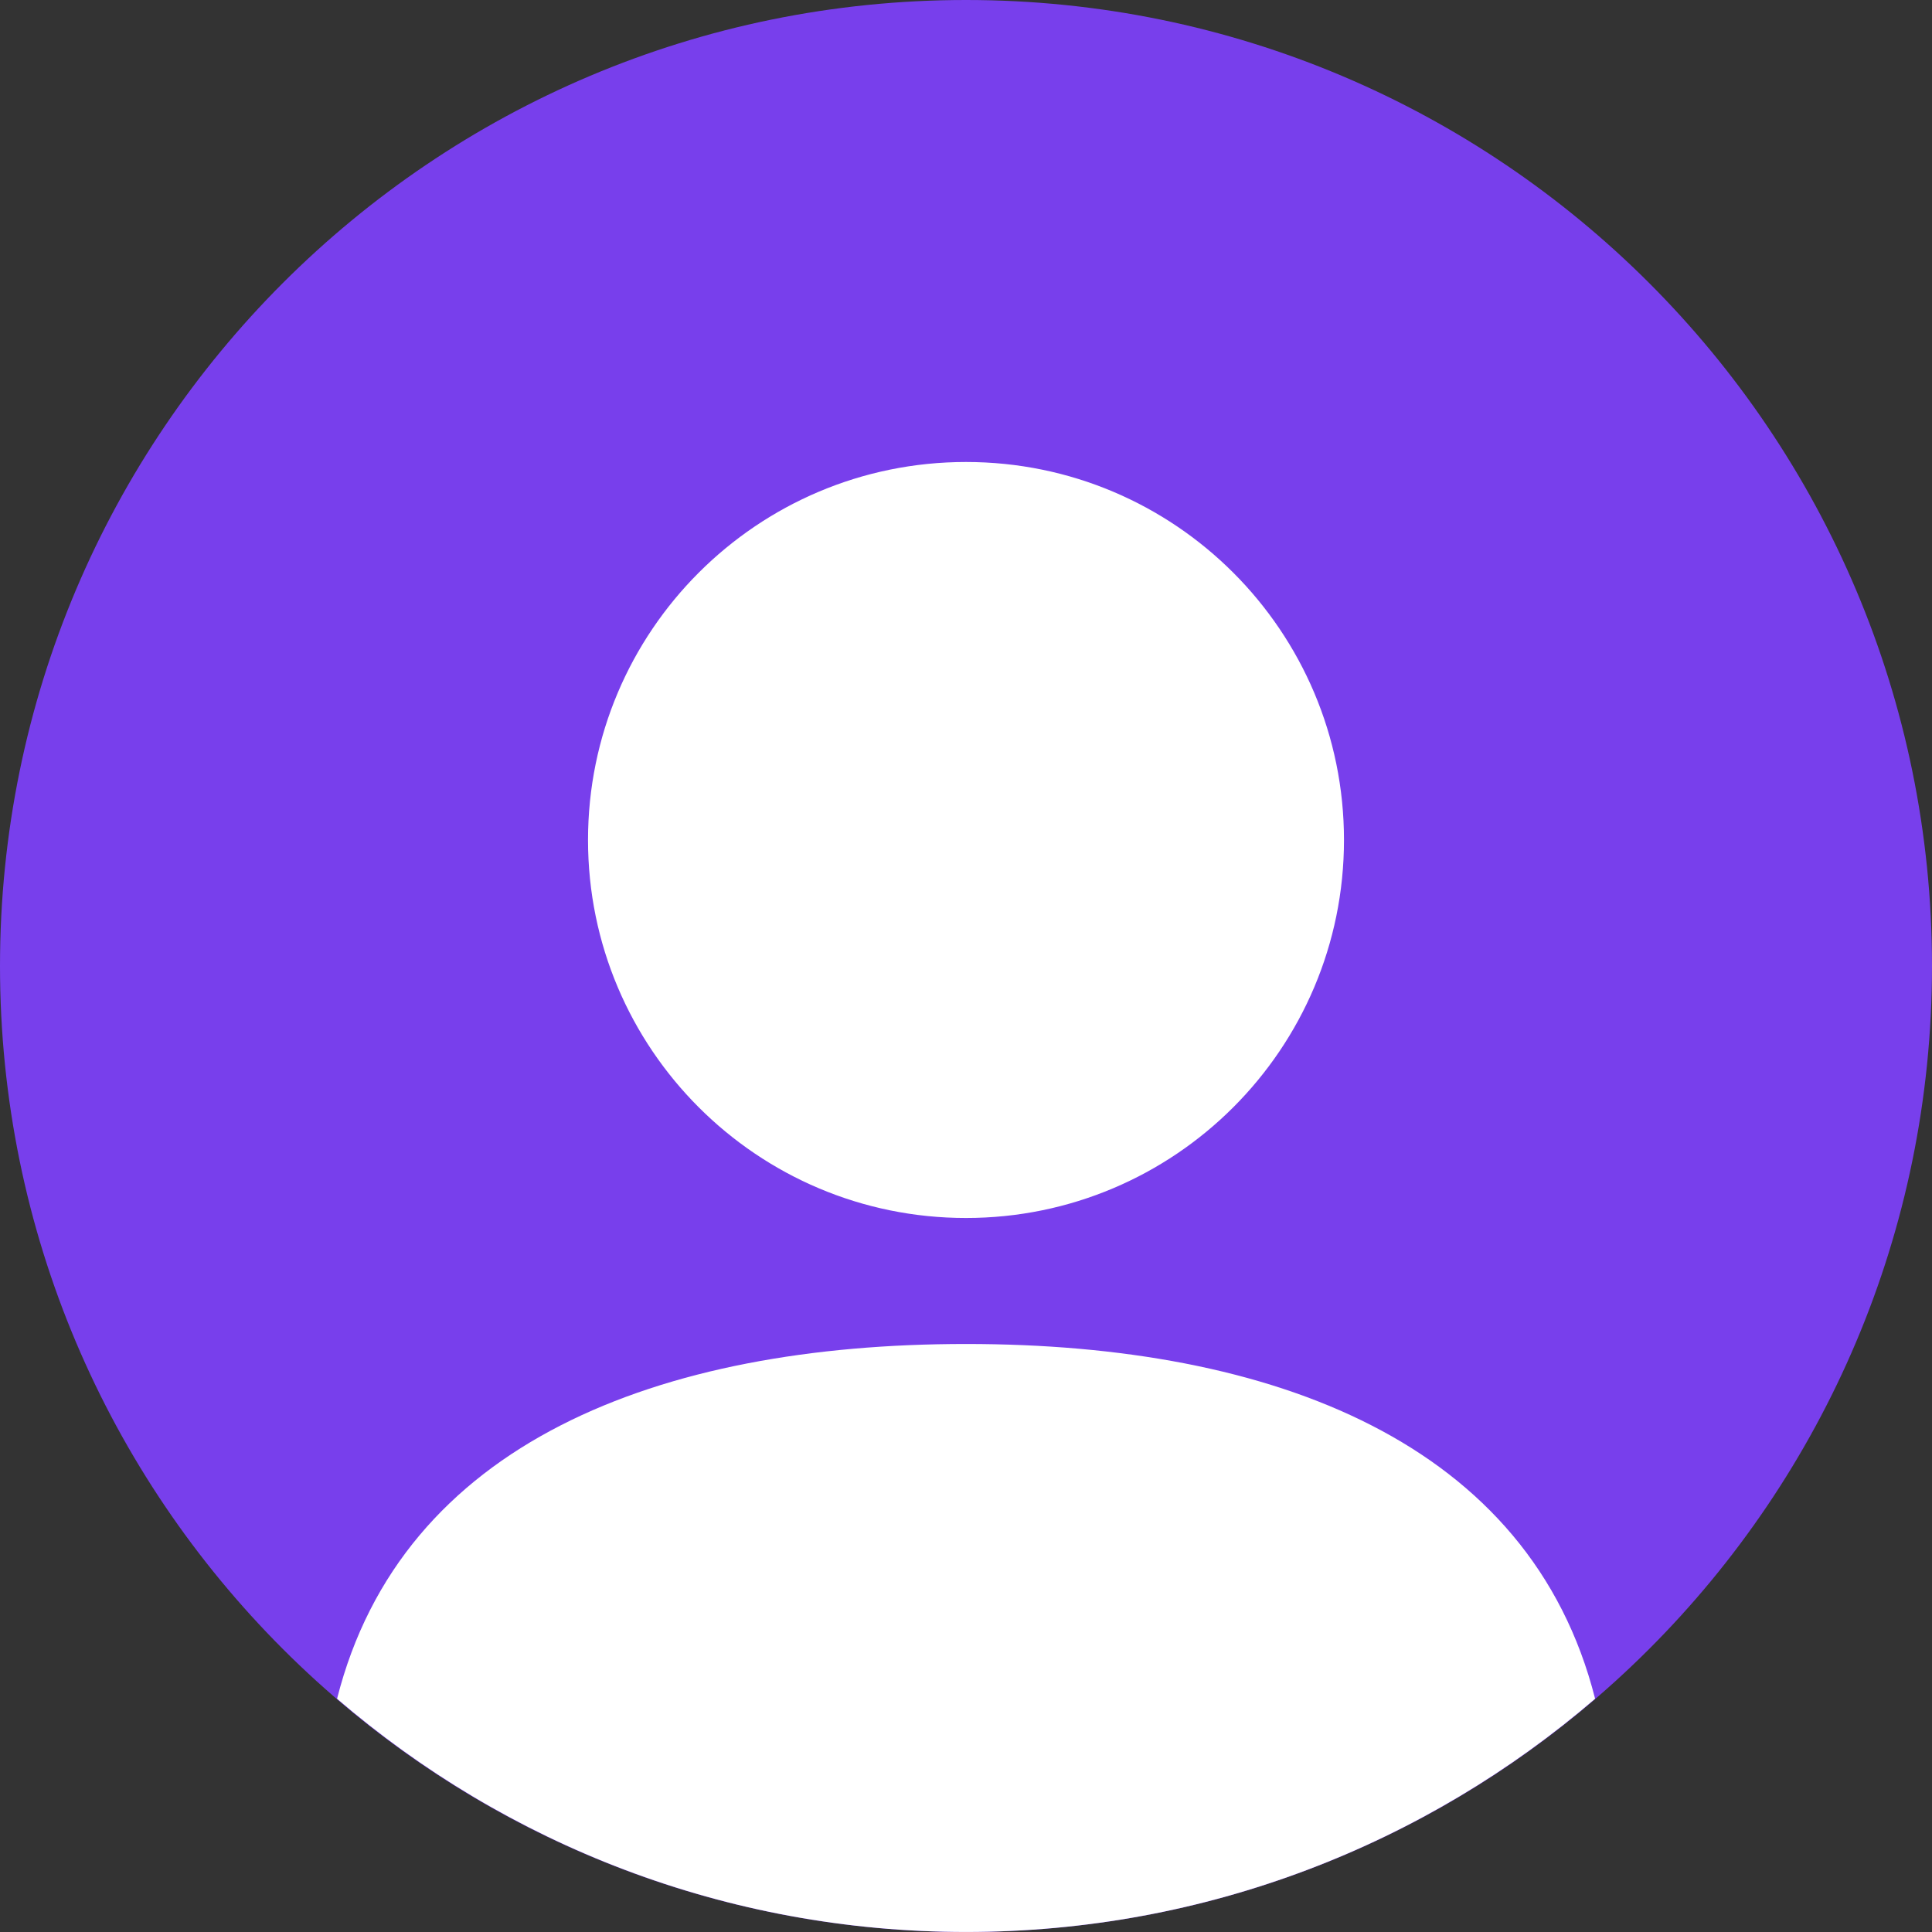
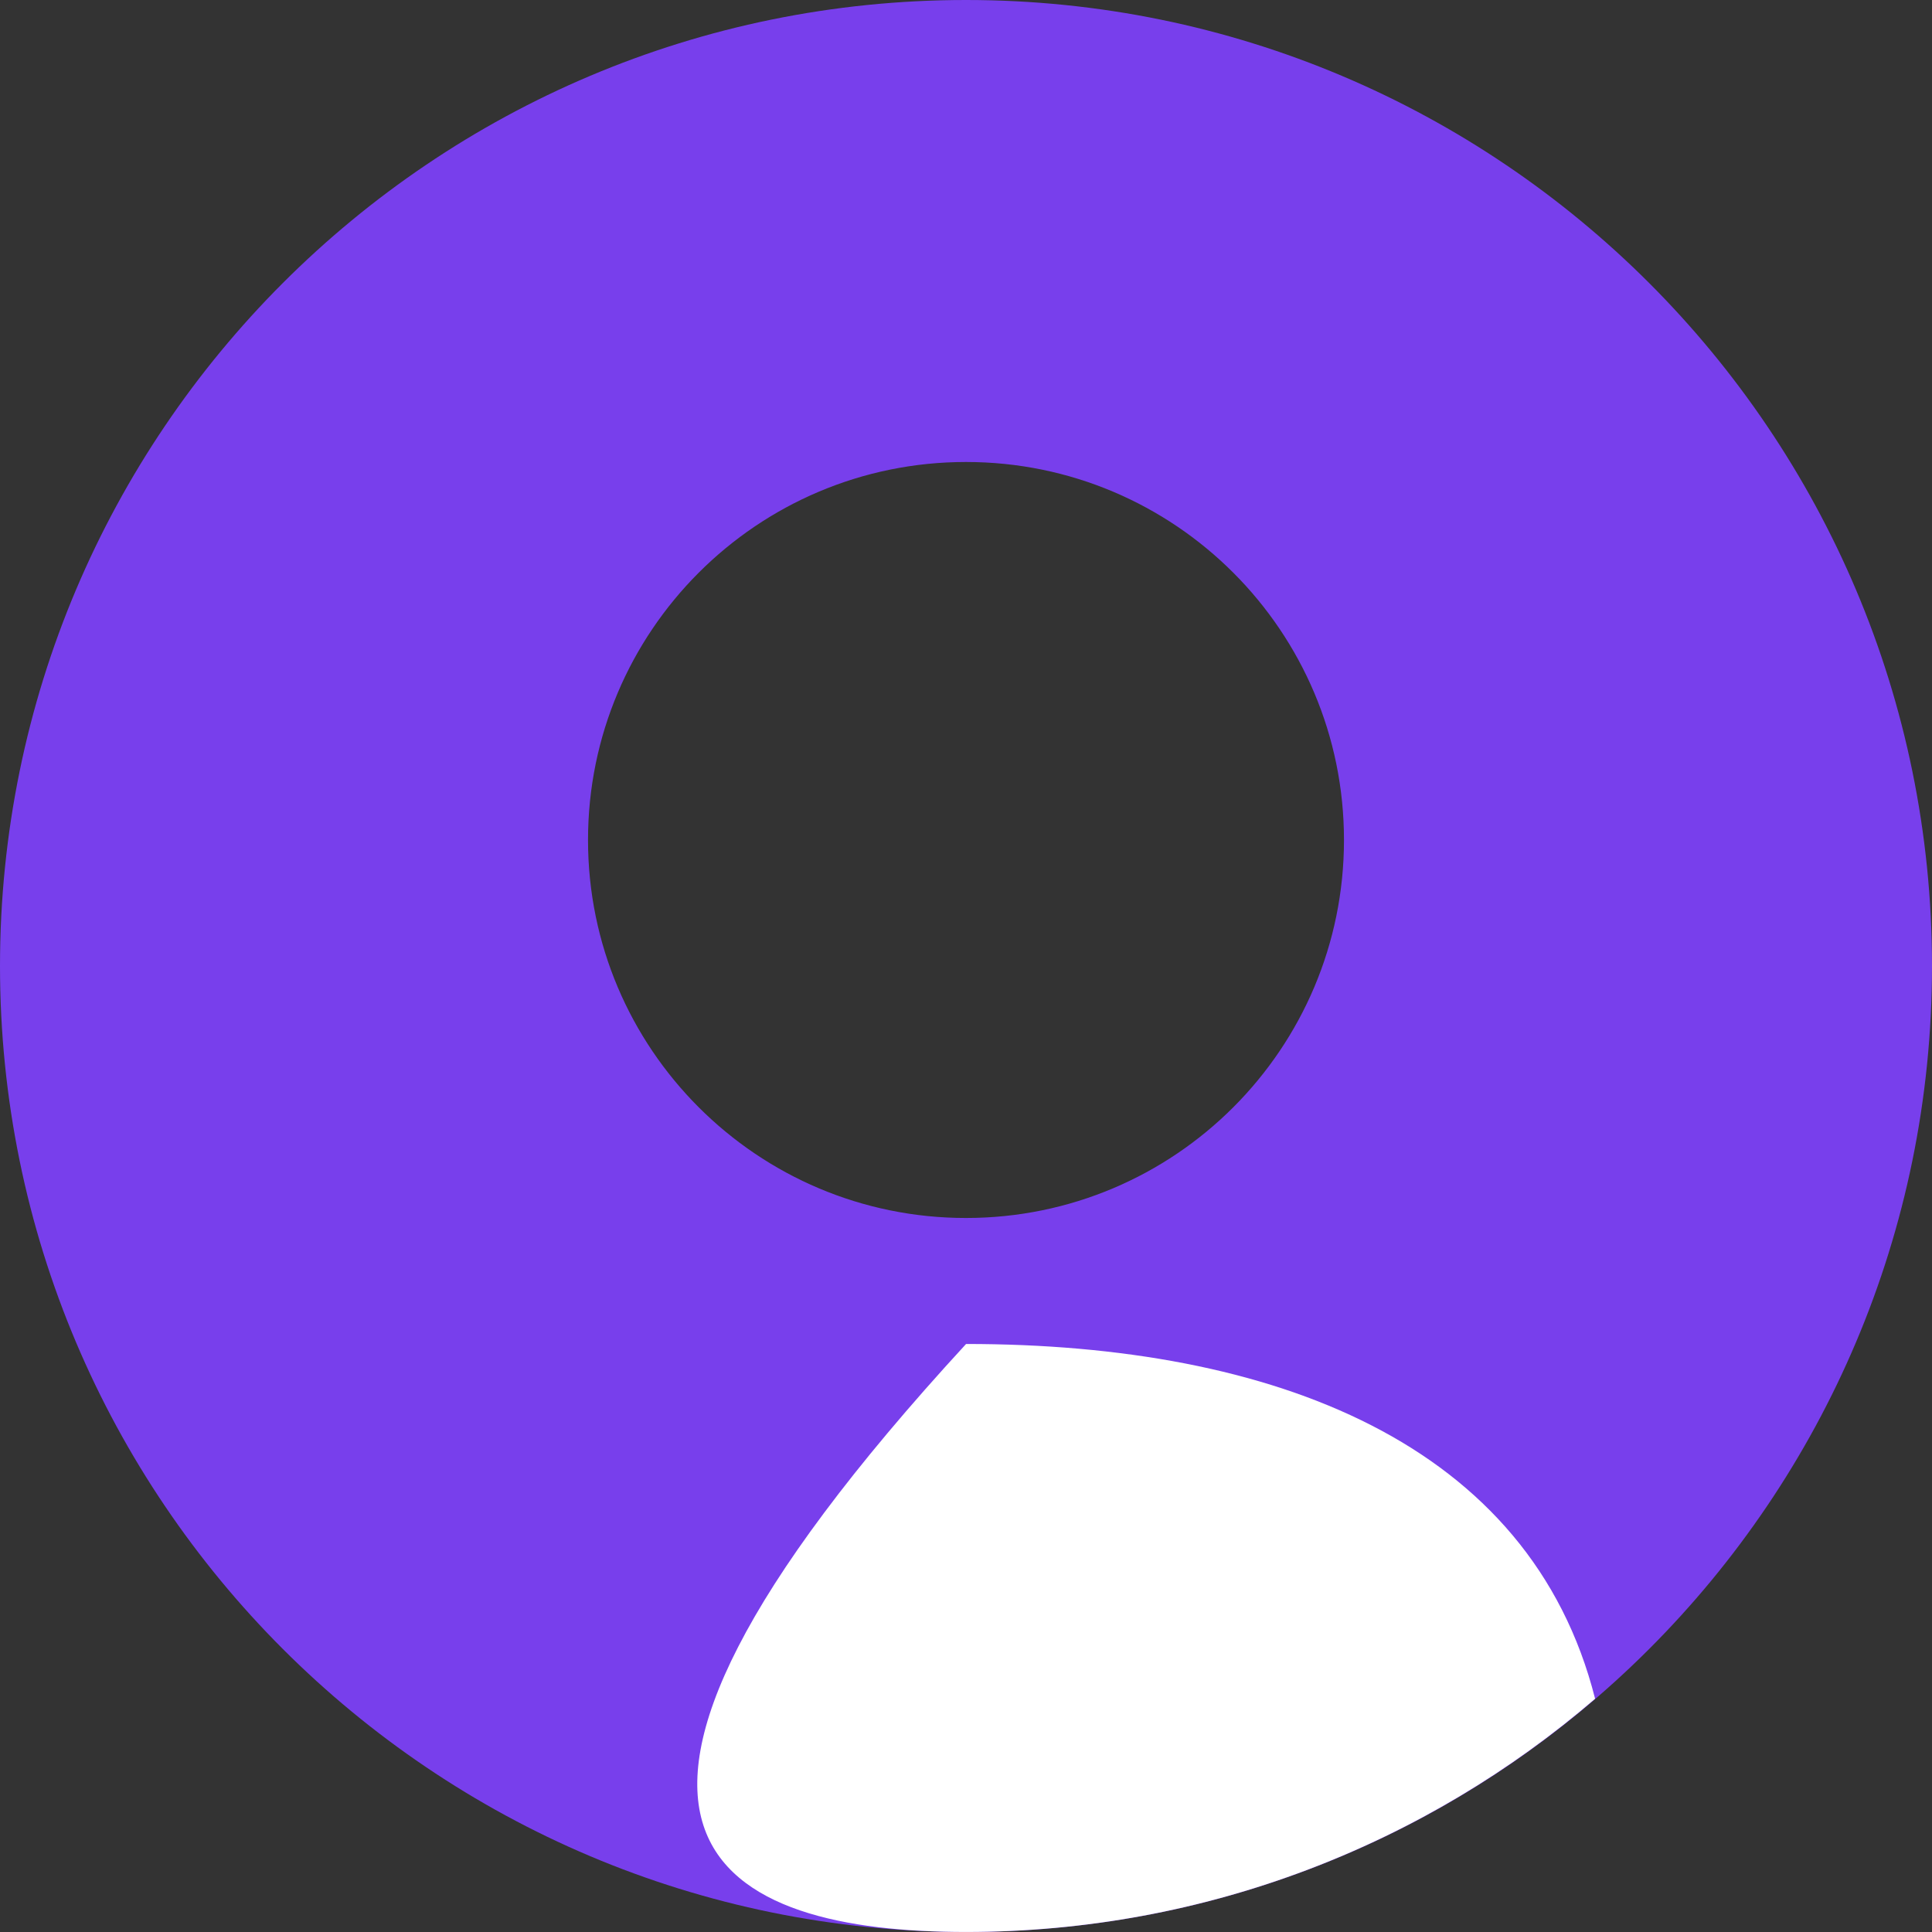
<svg xmlns="http://www.w3.org/2000/svg" width="56" height="56" viewBox="0 0 56 56" fill="none">
  <rect x="0" y="0" width="56" height="56" fill="#333333" stroke="none" />
-   <path d="M28.001 36.522C35.397 36.522 41.392 30.526 41.392 23.131C41.392 15.735 35.397 9.739 28.001 9.739C20.605 9.739 14.609 15.735 14.609 23.131C14.609 30.526 20.605 36.522 28.001 36.522Z" fill="white" />
  <path d="M28 0C12.536 0 0 12.536 0 28C0 43.465 12.536 56 28 56C43.465 56 56 43.465 56 28C56 12.536 43.465 0 28 0ZM28 35.304C21.948 35.304 17.044 30.399 17.044 24.348C17.044 18.296 21.948 13.391 28 13.391C34.052 13.391 38.956 18.296 38.956 24.348C38.956 30.399 34.052 35.304 28 35.304Z" fill="#783FEC" />
-   <path d="M28.002 55.999C34.968 55.999 41.337 53.449 46.235 49.239C44.357 41.823 36.914 38.956 28.002 38.956C19.091 38.956 11.648 41.823 9.77 49.239C14.668 53.449 21.037 55.999 28.002 55.999Z" fill="white" />
+   <path d="M28.002 55.999C34.968 55.999 41.337 53.449 46.235 49.239C44.357 41.823 36.914 38.956 28.002 38.956C14.668 53.449 21.037 55.999 28.002 55.999Z" fill="white" />
</svg>